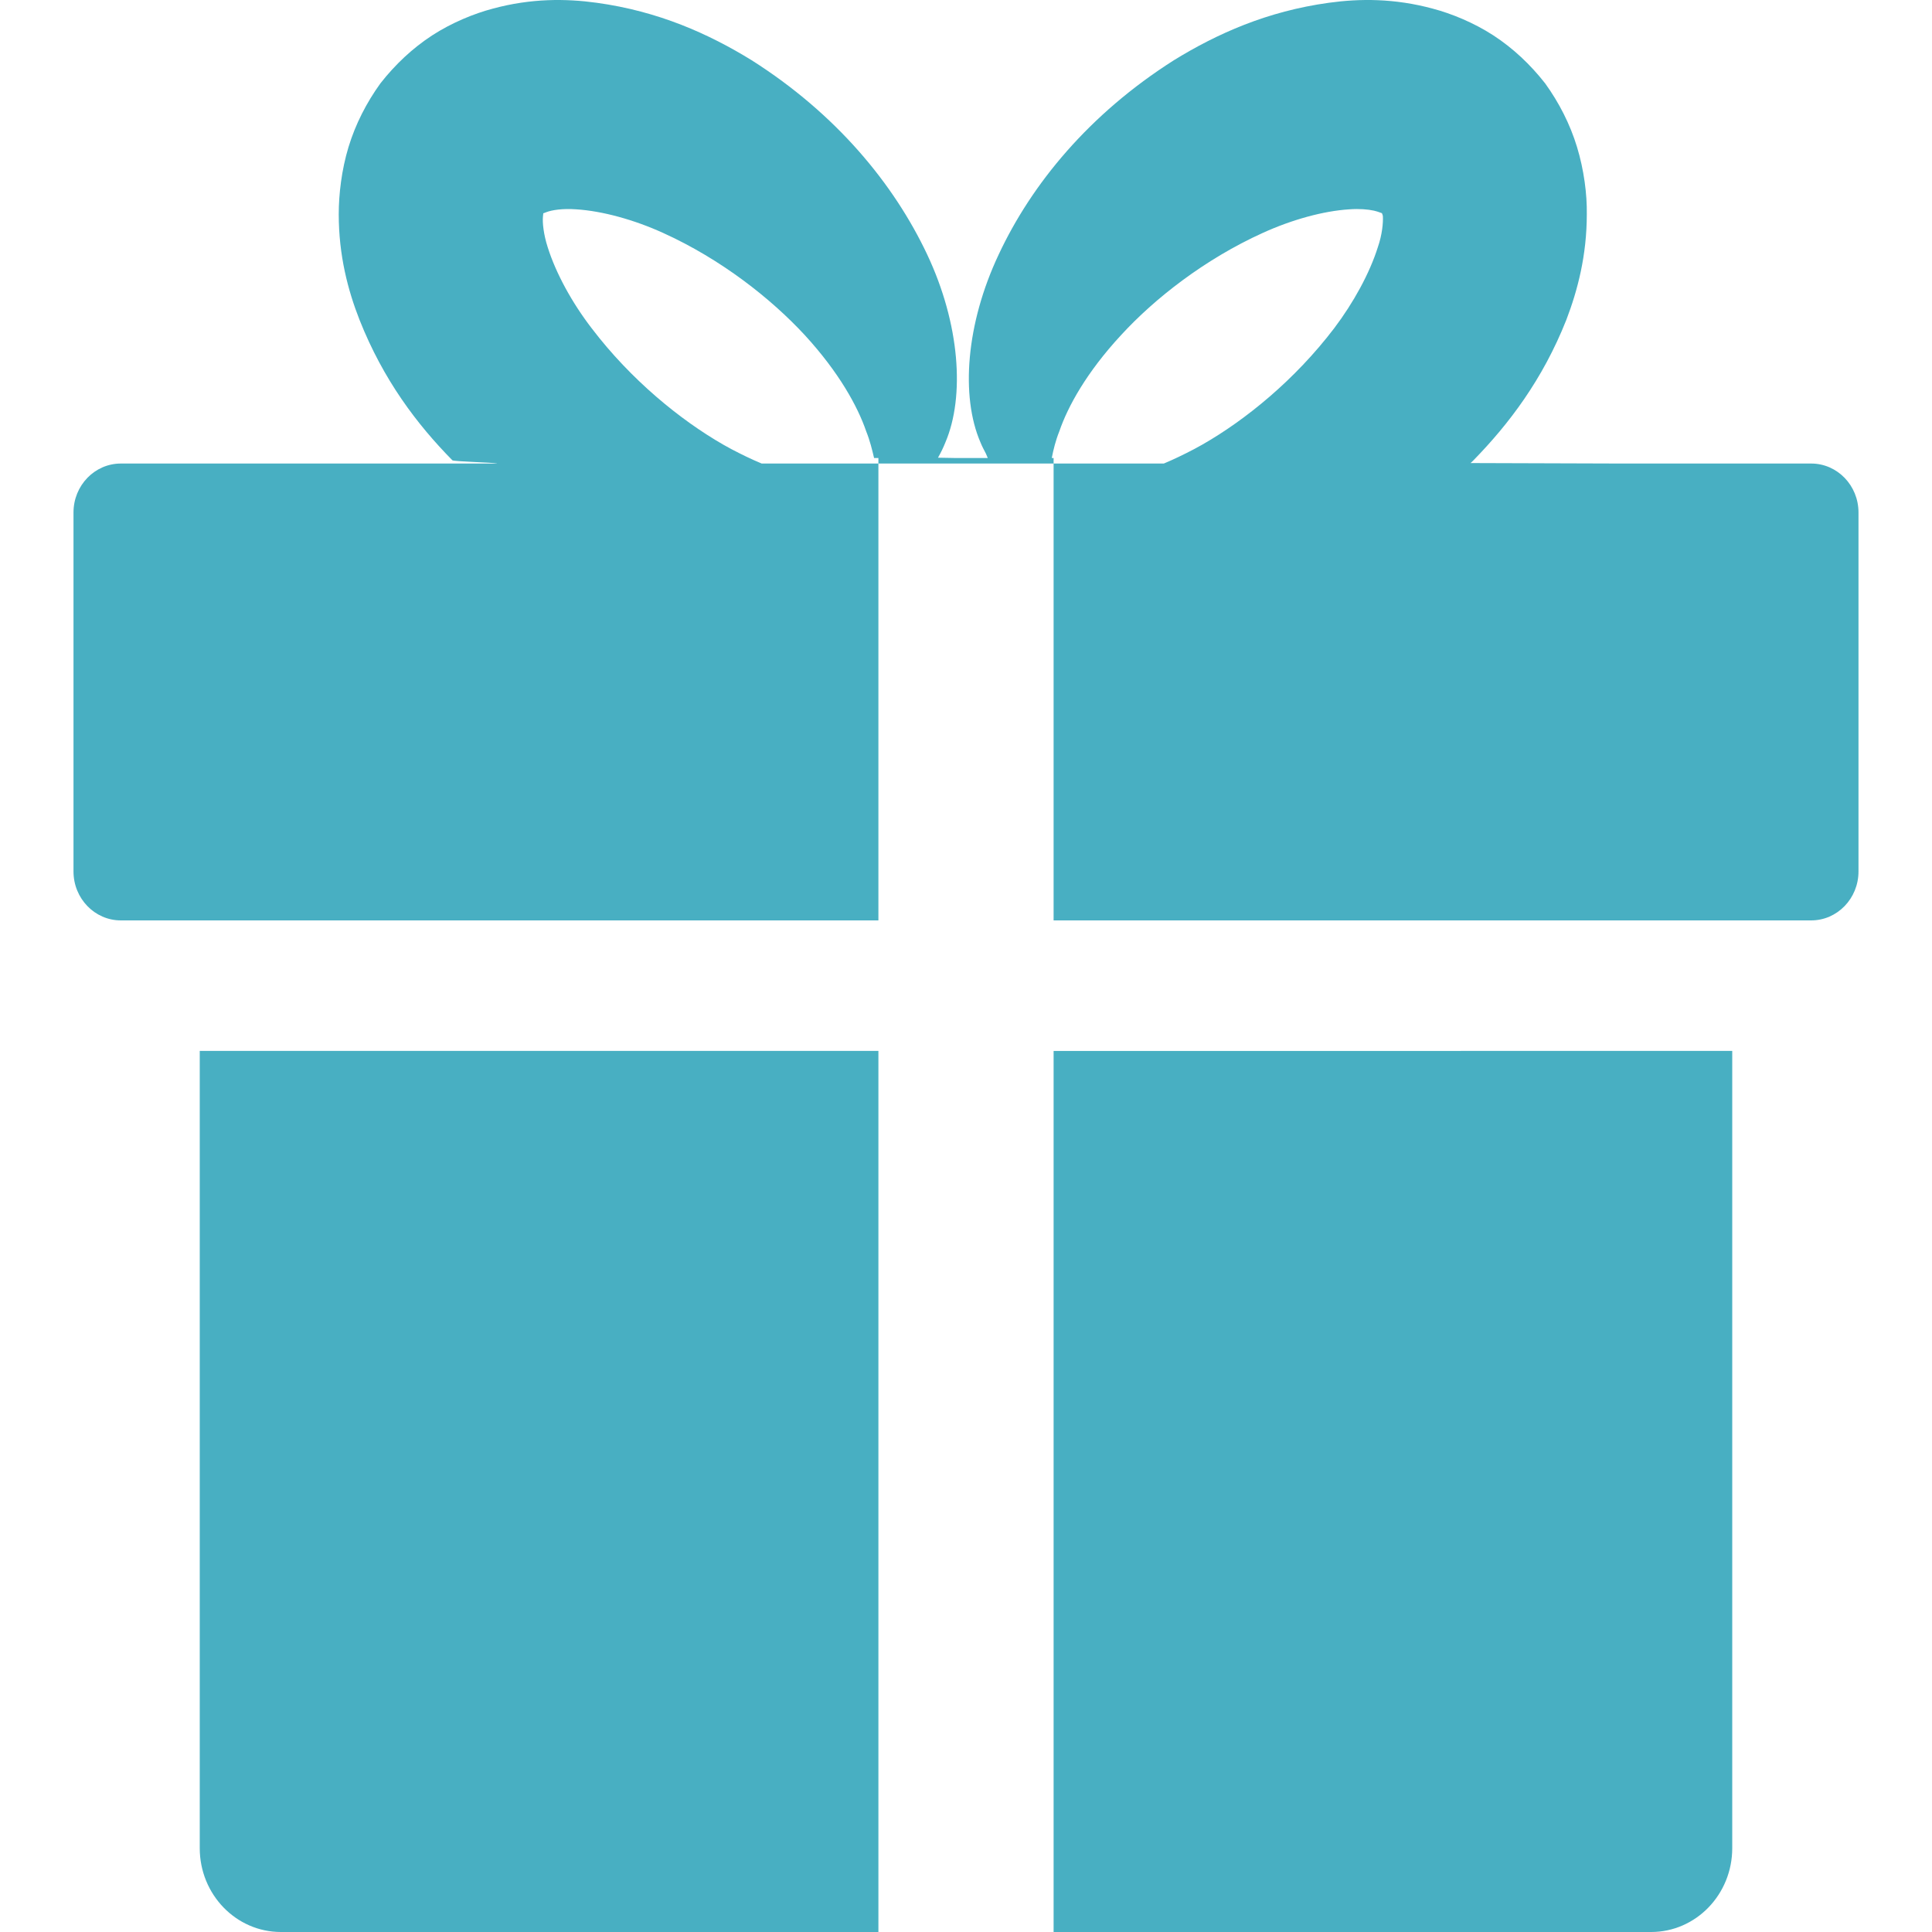
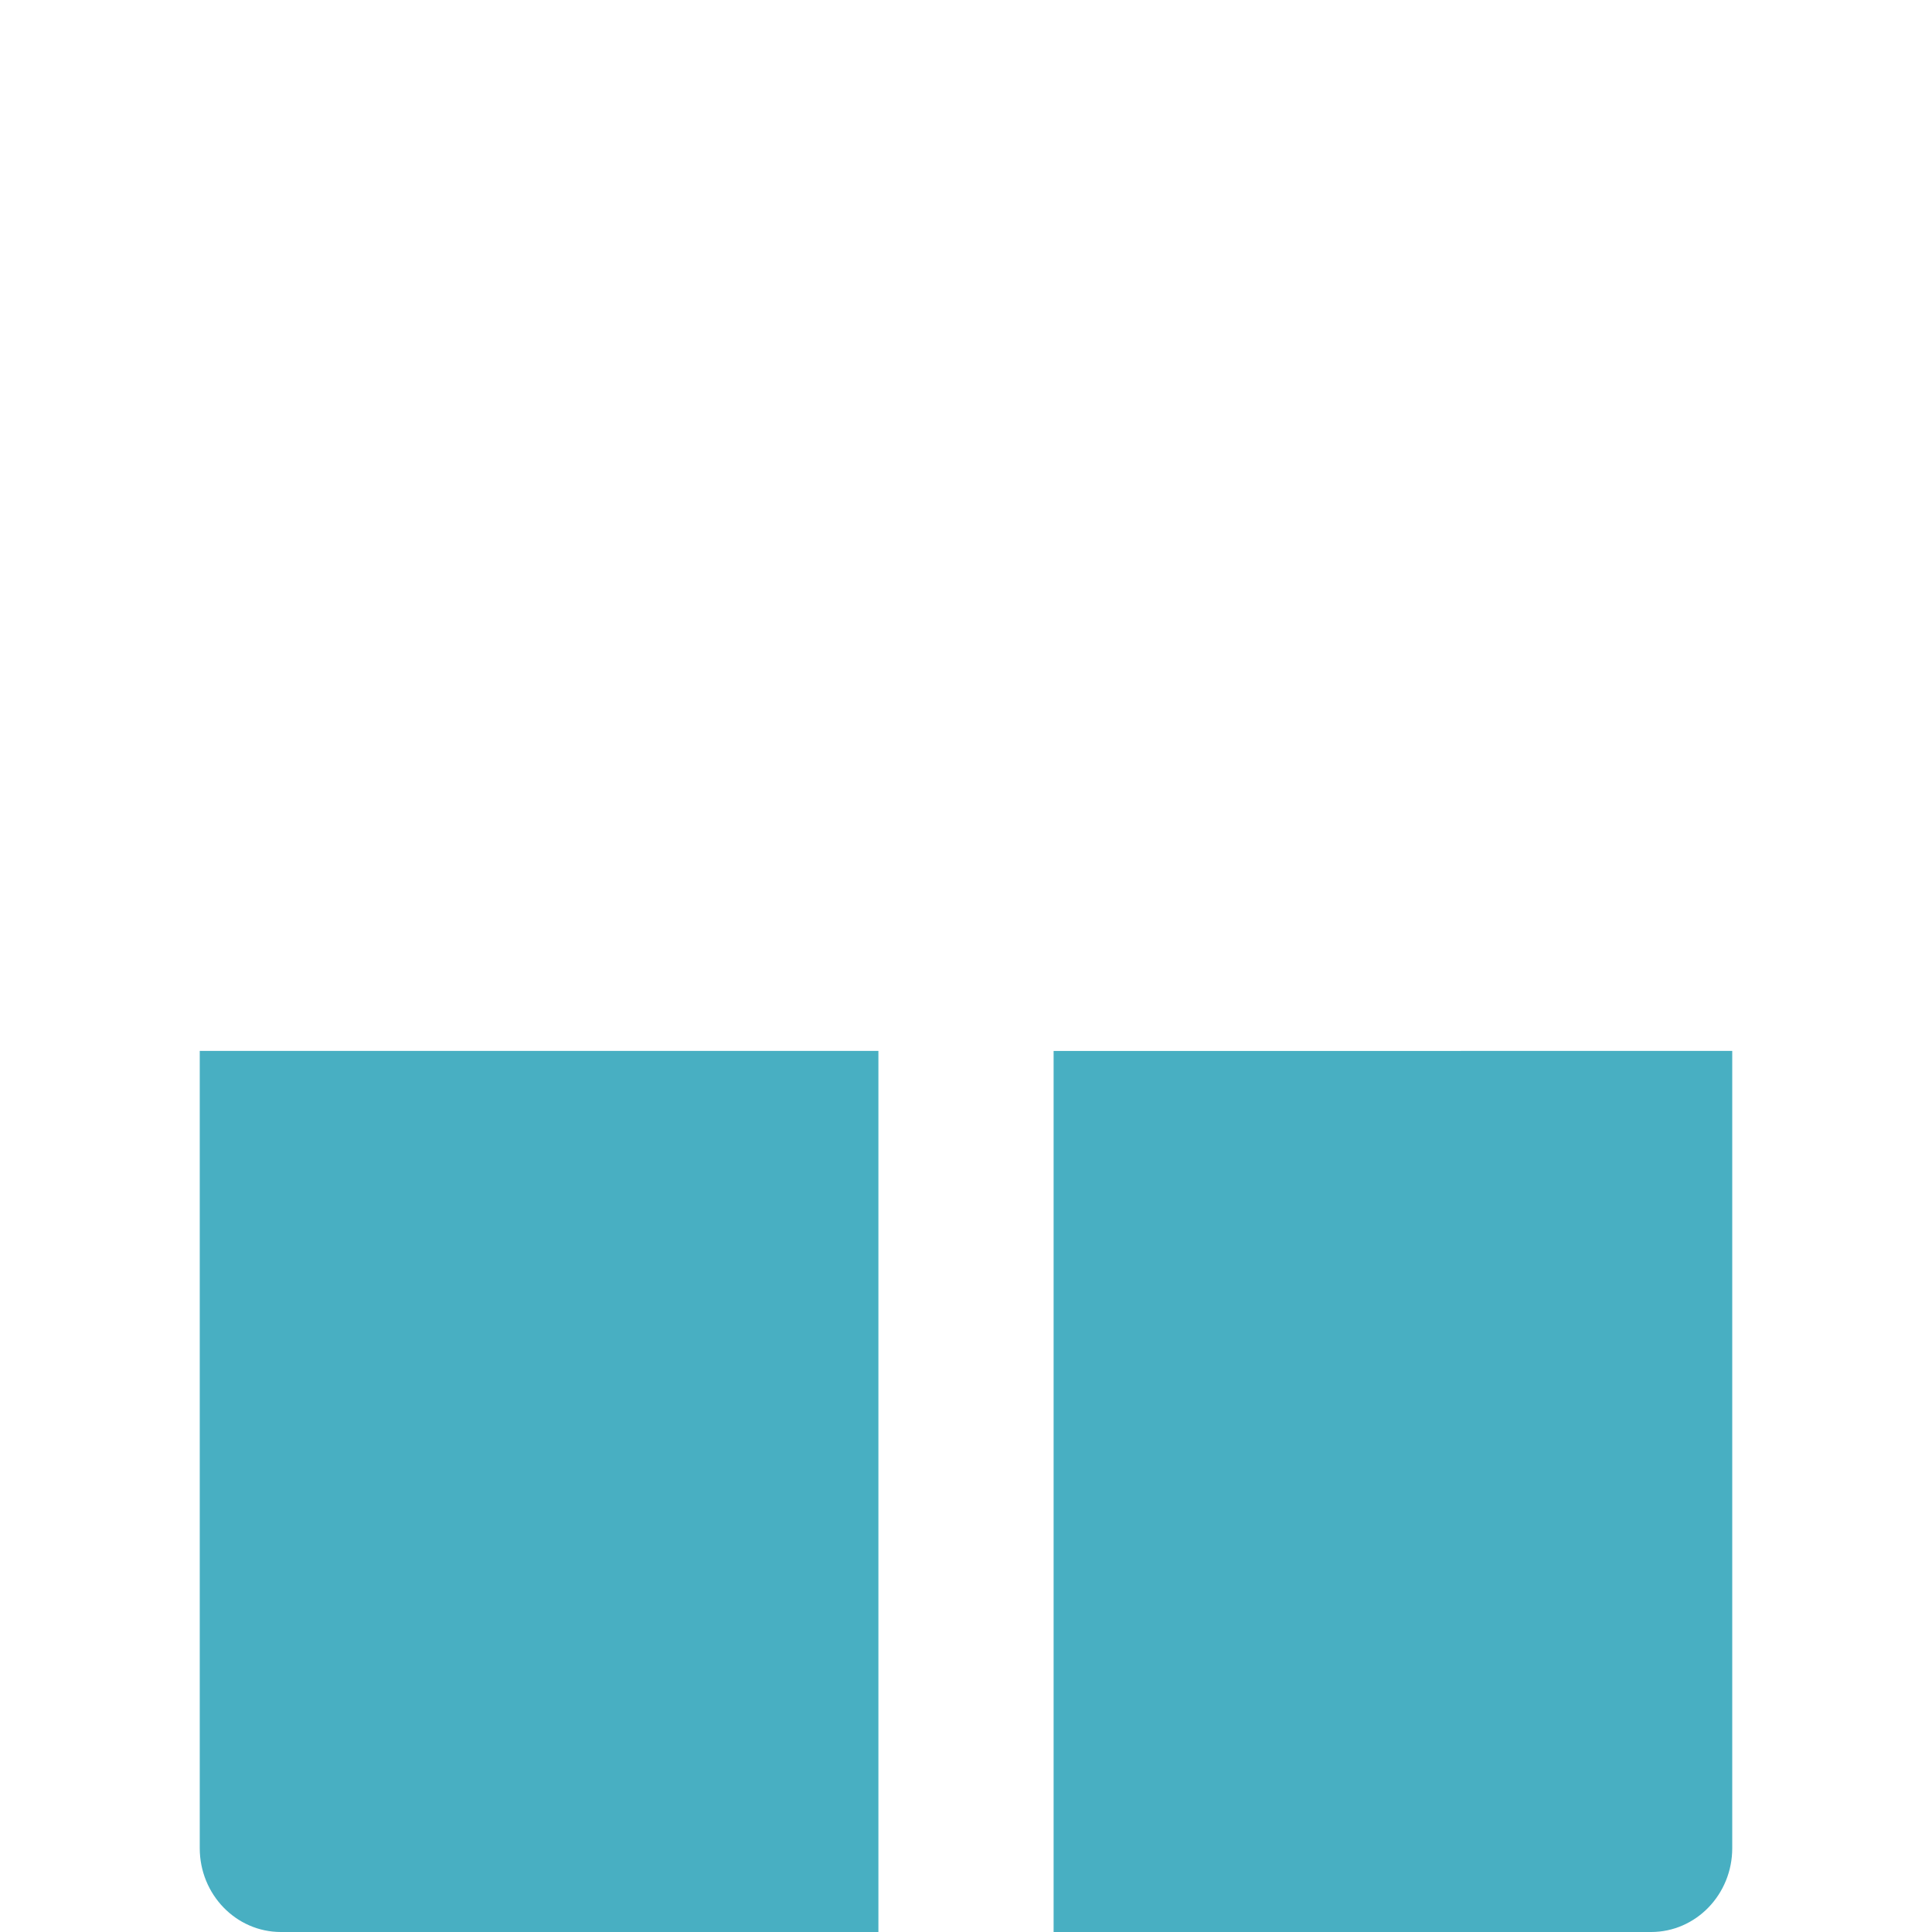
<svg xmlns="http://www.w3.org/2000/svg" version="1.1" id="_x31_0" x="0px" y="0px" viewBox="0 0 512 512" style="width: 128px; height: 128px; opacity: 1;" xml:space="preserve">
  <style type="text/css">
	.st0{fill:#374149;}
</style>
  <g>
    <path class="st0" d="M52.934,489.778c0,12.273,9.63,22.222,21.501,22.222h158.352V278.507H52.934V489.778z" style="fill: rgb(72, 175, 194);" />
    <path class="st0" d="M279.217,511.129l-0.004,0.711h0.004V512h158.349c11.871,0,21.496-9.95,21.496-22.222v-211.27H279.217V511.129   z" style="fill: rgb(72, 175, 194);" />
-     <path class="st0" d="M479.976,122.842h-50.657l-39.618-0.126c0.27-0.222,0.5-0.441,0.79-0.738   c9.367-9.598,18.32-21.36,24.594-37.188c3.008-7.867,5.434-17.122,5.434-28.02c0.086-5.273-0.75-11.762-2.594-17.816   c-1.84-6.051-4.766-11.758-8.446-16.86c-3.934-5.015-8.531-9.339-13.718-12.714c-5.188-3.371-11.13-5.793-16.063-7.09   c-10.206-2.766-19.406-2.679-27.519-1.558c-16.394,2.25-29.695,8.219-41.074,15.223c-22.5,14.27-37.723,32.859-46.422,51.453   c-8.703,18.418-10.121,37.622-4.855,49.813c0.422,1.055,0.938,2.016,1.442,2.981c0.171,0.39,0.336,0.766,0.5,1.172h-8.864   l-4.332-0.078c0.734-1.274,1.395-2.629,1.973-4.074c5.184-12.191,3.848-31.394-4.851-49.813   c-8.786-18.594-24.012-37.183-46.512-51.453c-11.375-7.004-24.676-12.973-41.07-15.223c-8.114-1.121-17.317-1.207-27.524,1.558   c-4.934,1.298-10.874,3.719-16.062,7.09c-5.183,3.375-9.785,7.699-13.715,12.714c-3.679,5.102-6.609,10.809-8.449,16.86   c-1.84,6.054-2.594,12.543-2.594,17.816c0,10.898,2.426,20.153,5.519,28.02c6.274,15.828,15.145,27.59,24.594,37.188   c0.321,0.328,10.539,0.578,11.798,0.828c0.019,0.007,0.023,0.023,0.042,0.035H32.025c-6.93,0-12.547,5.808-12.547,12.973v95.129   c0,7.164,5.618,12.973,12.547,12.973h200.762v-92.192v-23.863v-5.019h-0.817h-30.113c-1.309-0.531-2.684-1.168-4.074-1.825   c-0.602-0.285-1.199-0.582-1.801-0.886c-1.418-0.711-2.848-1.45-4.328-2.305c-11.294-6.484-24.43-17.121-34.883-30.871   c-5.187-6.75-9.454-14.531-11.629-21.446c-1.086-3.375-1.418-6.488-1.254-8.129c0.082-0.695,0.082-0.781,0.082-0.781v-0.086   c0,0,0.168,0,0.754-0.262c1.508-0.602,4.434-1.035,7.946-0.778c6.946,0.43,15.394,2.77,23.004,6.23   c15.477,7.004,28.695,17.469,37.645,27.149c9.035,9.859,13.969,18.856,16.226,25.426c1.004,2.508,1.59,4.934,2.094,7.094h1.149   v1.469h14.828h15.141h15.641h0.82v-1.469h-0.484c0.418-2.161,1.004-4.586,2.008-7.094c2.258-6.57,7.191-15.566,16.312-25.426   c8.867-9.68,22.168-20.145,37.641-27.149c7.614-3.461,15.977-5.801,22.922-6.23c2.609-0.191,4.89,0,6.511,0.356   c0.59,0.156,1.184,0.301,1.738,0.538c0.184,0.07,0.313,0.118,0.363,0.13l0.195,0.507c0.016,0.11,0.032,0.199,0.059,0.375   c0.082,1.641-0.168,4.754-1.34,8.129c-2.176,6.914-6.442,14.695-11.543,21.446c-10.457,13.75-23.59,24.387-34.965,30.871   c-1.422,0.82-2.793,1.523-4.16,2.215c-0.738,0.374-1.477,0.742-2.227,1.09c-1.297,0.61-2.594,1.211-3.82,1.711h-29.211v5.019   v23.863v91.75l-0.004,0.278h0.004v0.164h200.759c6.93,0,12.546-5.809,12.546-12.973v-95.129   C492.522,128.65,486.906,122.842,479.976,122.842z" style="fill: rgb(72, 175, 194);" />
  </g>
</svg>